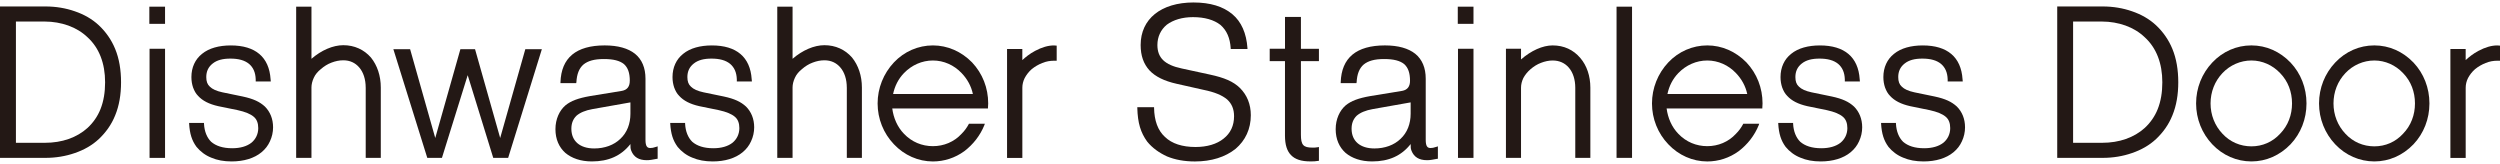
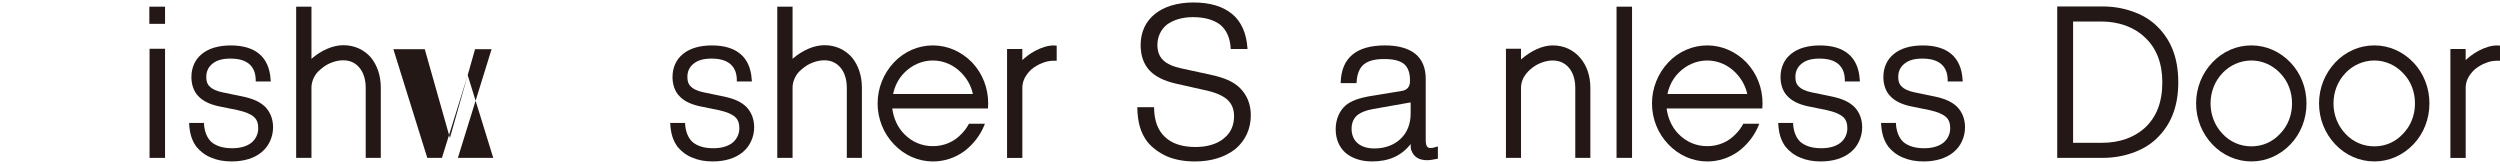
<svg xmlns="http://www.w3.org/2000/svg" id="_イヤー_2" viewBox="0 0 1163.62 73.99" width="244" height="16">
  <defs>
    <style>.cls-1{isolation:isolate;}.cls-2{fill:#231815;}</style>
  </defs>
  <g id="_イヤー_3">
    <g class="cls-1">
-       <path class="cls-2" d="M0,1.85H21.15c4.87,0,9.46,.78,13.65,2.24,4.29,1.46,8.09,3.61,11.21,6.53,3.22,3.02,5.85,6.73,7.6,11.01,1.85,4.48,2.73,9.75,2.73,15.5s-.88,10.92-2.73,15.4c-1.76,4.39-4.39,7.99-7.6,11.02-3.12,2.92-6.92,5.07-11.21,6.53-4.19,1.46-8.77,2.24-13.65,2.24H0V1.85Zm20.86,63.46c8.09,0,14.91-2.44,19.88-6.92,2.63-2.44,4.68-5.36,6.04-8.77,1.46-3.7,2.14-7.8,2.14-12.48,0-8.77-2.73-15.99-8.19-20.96-2.44-2.34-5.46-4.19-8.97-5.46-3.32-1.17-7.02-1.85-10.92-1.85H7.41v56.44h13.45Z" />
      <path class="cls-2" d="M76.82,1.95v7.99h-7.31V1.95h7.31Zm0,19.59v50.79h-7.21V21.54h7.21Z" />
      <path class="cls-2" d="M91.44,67.16c-2.14-2.92-3.12-6.04-3.41-10.72v-.39h6.92v.39c.19,3.61,1.36,6.43,3.31,8.38,2.24,1.95,5.46,3.02,9.85,3.02,3.7,0,6.73-.88,8.87-2.53,2.05-1.66,3.22-4.09,3.22-6.82,0-2.34-.68-4.09-2.05-5.26-1.56-1.36-4-2.34-7.51-3.12l-9.07-1.85c-4.29-.97-7.31-2.53-9.36-4.78-1.07-1.07-1.75-2.34-2.34-3.9-.49-1.46-.78-3.02-.78-4.87,0-4.48,1.75-8.29,4.97-10.82,3.22-2.63,7.9-3.9,13.36-3.9,11.5,0,17.84,5.46,18.52,15.69l.1,1.07h-7.02v-.98c-.1-3.22-1.17-5.56-3.12-7.21-2.05-1.66-4.87-2.44-8.68-2.44-3.51,0-6.24,.68-8.29,2.34-1.95,1.56-2.92,3.61-2.92,6.24,0,2.05,.49,3.41,1.66,4.48,1.17,1.17,3.12,2.05,5.85,2.63l9.45,1.95c4.97,1.07,7.9,2.44,10.33,4.68,2.44,2.44,3.8,5.75,3.8,9.65,0,2.24-.49,4.48-1.46,6.53-.88,1.95-2.14,3.61-3.9,5.07-3.41,2.83-8.29,4.29-13.94,4.29-3.61,0-6.73-.58-9.45-1.75-2.73-1.07-5.07-2.83-6.92-5.07Z" />
      <path class="cls-2" d="M170.21,39.58c0-3.8-1.07-7.12-3.02-9.36-1.85-2.14-4.29-3.31-7.41-3.31-1.85,0-3.7,.39-5.46,1.07-1.85,.68-3.51,1.75-4.97,3.02-1.46,1.17-2.63,2.53-3.31,4.09-.68,1.46-1.07,3.02-1.07,4.48v32.75h-7.12V1.95h7.12V26.22c4.58-4,10.04-6.34,14.82-6.34,5.17,0,9.65,2.05,12.87,5.75,2.92,3.61,4.58,8.48,4.58,13.94v32.75h-7.02V39.58Z" />
-       <path class="cls-2" d="M236.5,72.33h-6.92l-11.89-38.5-11.99,38.5h-6.82l-15.79-50.59h7.8l11.7,41.33,11.7-41.33h6.82l11.7,41.33,11.7-41.33h7.7l-15.69,50.59Z" />
-       <path class="cls-2" d="M293.14,36.46c0-3.7-.88-6.14-2.73-7.8-1.95-1.56-4.87-2.34-9.36-2.34s-7.41,.88-9.45,2.53c-2.05,1.75-3.12,4.48-3.32,8.29l-.1,.39h-7.31v-.39c.19-5.65,1.95-9.94,5.46-12.87,3.41-2.83,8.48-4.29,15.11-4.29,6.24,0,10.92,1.36,14.13,3.9,3.22,2.63,4.87,6.53,4.87,11.6v28.46c0,3.12,.88,3.8,2.24,3.8,.78,0,1.37-.1,2.83-.58l.59-.2v5.75l-.59,.1c-2.05,.39-3.02,.59-4.48,.59-3.7,0-6.04-1.46-7.21-4.39-.39-1.17-.39-1.36-.39-3.12-4.29,5.46-10.14,8.09-17.94,8.09-5.17,0-9.36-1.46-12.38-4-2.92-2.63-4.58-6.34-4.58-11.01s1.85-8.68,4.68-11.11c2.53-2.05,5.85-3.31,11.4-4.29l14.91-2.44q3.61-.68,3.61-4.68Zm-24.86,16.28c-1.56,1.56-2.34,3.51-2.34,6.04,0,5.75,4,9.16,10.63,9.16,4.87,0,9.16-1.56,12.18-4.48,3.12-2.92,4.68-7.02,4.68-11.7v-5.26l-17.64,3.12c-3.32,.58-5.85,1.66-7.51,3.12Z" />
+       <path class="cls-2" d="M236.5,72.33h-6.92l-11.89-38.5-11.99,38.5h-6.82l-15.79-50.59h7.8h6.82l11.7,41.33,11.7-41.33h7.7l-15.69,50.59Z" />
      <path class="cls-2" d="M315.37,67.16c-2.14-2.92-3.12-6.04-3.41-10.72v-.39h6.92v.39c.19,3.61,1.36,6.43,3.31,8.38,2.24,1.95,5.46,3.02,9.85,3.02,3.7,0,6.73-.88,8.87-2.53,2.05-1.66,3.22-4.09,3.22-6.82,0-2.34-.68-4.09-2.05-5.26-1.56-1.36-4-2.34-7.51-3.12l-9.07-1.85c-4.29-.97-7.31-2.53-9.36-4.78-1.07-1.07-1.75-2.34-2.34-3.9-.49-1.46-.78-3.02-.78-4.87,0-4.48,1.75-8.29,4.97-10.82,3.22-2.63,7.9-3.9,13.36-3.9,11.5,0,17.84,5.46,18.52,15.69l.1,1.07h-7.02v-.98c-.1-3.22-1.17-5.56-3.12-7.21-2.05-1.66-4.87-2.44-8.68-2.44-3.51,0-6.24,.68-8.29,2.34-1.95,1.56-2.92,3.61-2.92,6.24,0,2.05,.49,3.41,1.66,4.48,1.17,1.17,3.12,2.05,5.85,2.63l9.45,1.95c4.97,1.07,7.9,2.44,10.33,4.68,2.44,2.44,3.8,5.75,3.8,9.65,0,2.24-.49,4.48-1.46,6.53-.88,1.95-2.14,3.61-3.9,5.07-3.41,2.83-8.29,4.29-13.94,4.29-3.61,0-6.73-.58-9.46-1.75-2.73-1.07-5.07-2.83-6.92-5.07Z" />
      <path class="cls-2" d="M394.14,39.58c0-3.8-1.07-7.12-3.02-9.36-1.85-2.14-4.29-3.31-7.41-3.31-1.85,0-3.7,.39-5.46,1.07-1.85,.68-3.51,1.75-4.97,3.02-1.46,1.17-2.63,2.53-3.31,4.09-.68,1.46-1.07,3.02-1.07,4.48v32.75h-7.12V1.95h7.12V26.22c4.58-4,10.04-6.34,14.82-6.34,5.17,0,9.65,2.05,12.87,5.75,2.92,3.61,4.58,8.48,4.58,13.94v32.75h-7.02V39.58Z" />
      <path class="cls-2" d="M434.21,19.98c6.82,0,13.26,2.83,18.23,7.9,4.87,5.17,7.51,11.89,7.51,19.11,0,.58-.1,1.27-.1,1.95v.39h-44.55c.58,4.39,2.34,8.58,5.46,11.79,3.61,3.8,8.38,5.75,13.45,5.75s9.85-1.95,13.35-5.75c1.37-1.36,2.44-2.83,3.32-4.48l.1-.2h7.41l-.2,.59c-1.95,4.87-5.26,9.07-9.36,12.18-4.29,3.12-9.36,4.78-14.62,4.78-6.82,0-13.36-2.92-18.13-7.99-4.87-5.07-7.6-11.89-7.6-19.01s2.73-13.94,7.6-19.11c4.78-5.07,11.31-7.9,18.13-7.9Zm0,7.02c-5.07,0-9.85,2.14-13.45,5.85-2.63,2.73-4.29,6.04-5.07,9.75h37.14c-.78-3.7-2.63-7.02-5.26-9.75-3.51-3.7-8.29-5.85-13.35-5.85Z" />
      <path class="cls-2" d="M468.72,21.64h7.12v5.17c1.37-1.27,3.51-3.02,5.95-4.29,3.12-1.66,6.04-2.53,8.77-2.53l1.27,.1v7.02h-1.27c-1.75,0-3.61,.29-5.46,1.07-1.76,.68-3.41,1.66-4.87,2.83-1.46,1.27-2.53,2.73-3.31,4.19-.68,1.36-1.07,2.92-1.07,4.48v32.66h-7.12V21.64Z" />
      <path class="cls-2" d="M555.58,0c7.7,0,13.74,1.85,18.03,5.46,4.19,3.51,6.53,8.87,7.02,15.79v.39h-7.8v-.29c-.29-4.78-1.85-8.38-4.78-10.92-3.02-2.34-7.31-3.61-12.77-3.61-4.97,0-9.16,1.27-12.18,3.51-2.83,2.34-4.39,5.65-4.39,9.46,0,5.95,3.41,9.26,11.31,10.92l13.06,2.83c6.82,1.46,10.92,3.22,14.04,6.24,3.32,3.31,5.07,7.6,5.07,12.67,0,6.43-2.53,11.79-7.12,15.69-4.78,3.8-11.21,5.85-18.91,5.85-4.87,0-9.16-.78-12.96-2.34-3.61-1.66-6.82-3.9-9.26-6.92-3.02-4.19-4.39-8.58-4.58-15.6v-.39h7.8v.29c.1,5.95,1.75,10.53,5.07,13.55,3.22,3.12,8.09,4.68,14.23,4.68,5.36,0,9.94-1.36,13.06-3.9,3.22-2.53,4.87-6.04,4.87-10.43,0-3.31-1.07-5.85-3.22-7.8-2.34-1.95-5.75-3.41-11.01-4.48l-12.58-2.83c-5.65-1.27-9.85-3.31-12.58-6.24-2.73-3.02-4.09-6.82-4.09-11.8,0-12.09,9.46-19.79,24.66-19.79Z" />
-       <path class="cls-2" d="M590.98,27.29v-5.75h7.12V6.73h7.41v14.82h8.38v5.75h-8.38V61.51c0,4.78,1.07,6.04,5.36,6.04,1.07,0,1.46,0,2.63-.2l.39-.1v6.43c-1.66,.29-2.63,.29-4,.29-4.19,0-7.12-.97-8.97-2.92-1.85-1.85-2.83-4.78-2.83-9.07V27.29h-7.12Z" />
      <path class="cls-2" d="M656.29,36.46c0-3.7-.88-6.14-2.73-7.8-1.95-1.56-4.87-2.34-9.36-2.34s-7.41,.88-9.45,2.53c-2.05,1.75-3.12,4.48-3.31,8.29l-.1,.39h-7.31v-.39c.19-5.65,1.95-9.94,5.46-12.87,3.41-2.83,8.48-4.29,15.11-4.29,6.24,0,10.92,1.36,14.13,3.9,3.22,2.63,4.87,6.53,4.87,11.6v28.46c0,3.12,.88,3.8,2.24,3.8,.78,0,1.37-.1,2.83-.58l.59-.2v5.75l-.59,.1c-2.05,.39-3.02,.59-4.48,.59-3.7,0-6.04-1.46-7.21-4.39-.39-1.17-.39-1.36-.39-3.12-4.29,5.46-10.14,8.09-17.94,8.09-5.17,0-9.36-1.46-12.38-4-2.92-2.63-4.58-6.34-4.58-11.01s1.85-8.68,4.68-11.11c2.53-2.05,5.85-3.31,11.4-4.29l14.91-2.44q3.61-.68,3.61-4.68Zm-24.86,16.28c-1.56,1.56-2.34,3.51-2.34,6.04,0,5.75,4,9.16,10.63,9.16,4.87,0,9.16-1.56,12.18-4.48,3.12-2.92,4.68-7.02,4.68-11.7v-5.26l-17.64,3.12c-3.32,.58-5.85,1.66-7.51,3.12Z" />
-       <path class="cls-2" d="M685.83,1.95v7.99h-7.31V1.95h7.31Zm0,19.59v50.79h-7.21V21.54h7.21Z" />
      <path class="cls-2" d="M735.55,25.83c3.02,3.51,4.68,8.38,4.68,13.84v32.66h-7.02V39.67c0-3.8-1.07-7.12-3.02-9.36-1.85-2.14-4.39-3.31-7.51-3.31-1.75,0-3.61,.39-5.36,1.07-1.85,.68-3.51,1.75-4.97,3.02-1.37,1.17-2.54,2.63-3.32,4.09-.68,1.46-1.07,2.92-1.07,4.48v32.66h-7.02V21.54h7.02v4.97c4.68-4.09,10.04-6.53,14.72-6.53,5.26,0,9.65,2.05,12.87,5.85Z" />
      <path class="cls-2" d="M759.63,1.95V72.33h-7.21V1.95h7.21Z" />
      <path class="cls-2" d="M794.63,19.98c6.82,0,13.26,2.83,18.23,7.9,4.87,5.17,7.51,11.89,7.51,19.11,0,.58-.1,1.27-.1,1.95v.39h-44.55c.59,4.39,2.34,8.58,5.46,11.79,3.61,3.8,8.38,5.75,13.45,5.75s9.85-1.95,13.35-5.75c1.37-1.36,2.44-2.83,3.32-4.48l.1-.2h7.41l-.19,.59c-1.95,4.87-5.26,9.07-9.36,12.18-4.29,3.12-9.36,4.78-14.62,4.78-6.82,0-13.36-2.92-18.13-7.99-4.87-5.07-7.6-11.89-7.6-19.01s2.73-13.94,7.6-19.11c4.78-5.07,11.31-7.9,18.13-7.9Zm0,7.02c-5.07,0-9.85,2.14-13.45,5.85-2.63,2.73-4.29,6.04-5.07,9.75h37.14c-.78-3.7-2.63-7.02-5.26-9.75-3.51-3.7-8.29-5.85-13.35-5.85Z" />
      <path class="cls-2" d="M831.09,67.16c-2.14-2.92-3.12-6.04-3.41-10.72v-.39h6.92v.39c.19,3.61,1.36,6.43,3.31,8.38,2.24,1.95,5.46,3.02,9.85,3.02,3.7,0,6.73-.88,8.87-2.53,2.05-1.66,3.22-4.09,3.22-6.82,0-2.34-.68-4.09-2.05-5.26-1.56-1.36-4-2.34-7.51-3.12l-9.07-1.85c-4.29-.97-7.31-2.53-9.36-4.78-1.07-1.07-1.75-2.34-2.34-3.9-.49-1.46-.78-3.02-.78-4.87,0-4.48,1.75-8.29,4.97-10.82,3.22-2.63,7.9-3.9,13.36-3.9,11.5,0,17.84,5.46,18.52,15.69l.1,1.07h-7.02v-.98c-.1-3.22-1.17-5.56-3.12-7.21-2.05-1.66-4.87-2.44-8.68-2.44-3.51,0-6.24,.68-8.29,2.34-1.95,1.56-2.92,3.61-2.92,6.24,0,2.05,.49,3.41,1.66,4.48,1.17,1.17,3.12,2.05,5.85,2.63l9.45,1.95c4.97,1.07,7.9,2.44,10.33,4.68,2.44,2.44,3.8,5.75,3.8,9.65,0,2.24-.49,4.48-1.46,6.53-.88,1.95-2.14,3.61-3.9,5.07-3.41,2.83-8.29,4.29-13.94,4.29-3.61,0-6.73-.58-9.45-1.75-2.73-1.07-5.07-2.83-6.92-5.07Z" />
      <path class="cls-2" d="M878.96,67.16c-2.14-2.92-3.12-6.04-3.41-10.72v-.39h6.92v.39c.19,3.61,1.36,6.43,3.31,8.38,2.24,1.95,5.46,3.02,9.85,3.02,3.7,0,6.73-.88,8.87-2.53,2.05-1.66,3.22-4.09,3.22-6.82,0-2.34-.68-4.09-2.05-5.26-1.56-1.36-4-2.34-7.51-3.12l-9.07-1.85c-4.29-.97-7.31-2.53-9.36-4.78-1.07-1.07-1.75-2.34-2.34-3.9-.49-1.46-.78-3.02-.78-4.87,0-4.48,1.75-8.29,4.97-10.82,3.22-2.63,7.9-3.9,13.36-3.9,11.5,0,17.84,5.46,18.52,15.69l.1,1.07h-7.02v-.98c-.1-3.22-1.17-5.56-3.12-7.21-2.05-1.66-4.87-2.44-8.68-2.44-3.51,0-6.24,.68-8.29,2.34-1.95,1.56-2.92,3.61-2.92,6.24,0,2.05,.49,3.41,1.66,4.48,1.17,1.17,3.12,2.05,5.85,2.63l9.45,1.95c4.97,1.07,7.9,2.44,10.33,4.68,2.44,2.44,3.8,5.75,3.8,9.65,0,2.24-.49,4.48-1.46,6.53-.88,1.95-2.14,3.61-3.9,5.07-3.41,2.83-8.29,4.29-13.94,4.29-3.61,0-6.73-.58-9.46-1.75-2.73-1.07-5.07-2.83-6.92-5.07Z" />
      <path class="cls-2" d="M957.53,1.85h21.15c4.87,0,9.46,.78,13.65,2.24,4.29,1.46,8.09,3.61,11.21,6.53,3.22,3.02,5.85,6.73,7.6,11.01,1.85,4.48,2.73,9.75,2.73,15.5s-.88,10.92-2.73,15.4c-1.76,4.39-4.39,7.99-7.6,11.02-3.12,2.92-6.92,5.07-11.21,6.53-4.19,1.46-8.77,2.24-13.65,2.24h-21.15V1.85Zm20.86,63.46c8.09,0,14.91-2.44,19.88-6.92,2.63-2.44,4.68-5.36,6.04-8.77,1.46-3.7,2.14-7.8,2.14-12.48,0-8.77-2.73-15.99-8.19-20.96-2.44-2.34-5.46-4.19-8.97-5.46-3.32-1.17-7.02-1.85-10.92-1.85h-13.45v56.44h13.45Z" />
      <path class="cls-2" d="M1022.17,46.98c0-7.21,2.73-13.94,7.51-19.01,4.87-5.17,11.31-7.99,18.23-7.99s13.26,2.83,18.23,7.99c4.78,5.07,7.41,11.8,7.41,19.01s-2.63,13.94-7.41,19.01c-4.97,5.17-11.4,7.99-18.23,7.99s-13.36-2.83-18.23-7.99c-4.78-5.07-7.51-11.8-7.51-19.01Zm6.73,0c0,5.36,1.95,10.33,5.56,14.13,3.51,3.8,8.29,5.85,13.45,5.85s9.85-2.05,13.35-5.85c3.7-3.8,5.56-8.77,5.56-14.13s-1.85-10.33-5.56-14.13c-3.51-3.7-8.29-5.85-13.35-5.85s-9.94,2.14-13.45,5.85c-3.61,3.8-5.56,8.77-5.56,14.13Z" />
      <path class="cls-2" d="M1079.39,46.98c0-7.21,2.73-13.94,7.51-19.01,4.87-5.17,11.31-7.99,18.23-7.99s13.26,2.83,18.23,7.99c4.78,5.07,7.41,11.8,7.41,19.01s-2.63,13.94-7.41,19.01c-4.97,5.17-11.4,7.99-18.23,7.99s-13.36-2.83-18.23-7.99c-4.78-5.07-7.51-11.8-7.51-19.01Zm6.73,0c0,5.36,1.95,10.33,5.56,14.13,3.51,3.8,8.29,5.85,13.45,5.85s9.85-2.05,13.35-5.85c3.7-3.8,5.56-8.77,5.56-14.13s-1.85-10.33-5.56-14.13c-3.51-3.7-8.29-5.85-13.35-5.85s-9.94,2.14-13.45,5.85c-3.61,3.8-5.56,8.77-5.56,14.13Z" />
      <path class="cls-2" d="M1140.52,21.64h7.12v5.17c1.37-1.27,3.51-3.02,5.95-4.29,3.12-1.66,6.04-2.53,8.77-2.53l1.27,.1v7.02h-1.27c-1.76,0-3.61,.29-5.46,1.07-1.75,.68-3.41,1.66-4.87,2.83-1.46,1.27-2.53,2.73-3.31,4.19-.68,1.36-1.07,2.92-1.07,4.48v32.66h-7.12V21.64Z" />
    </g>
  </g>
</svg>